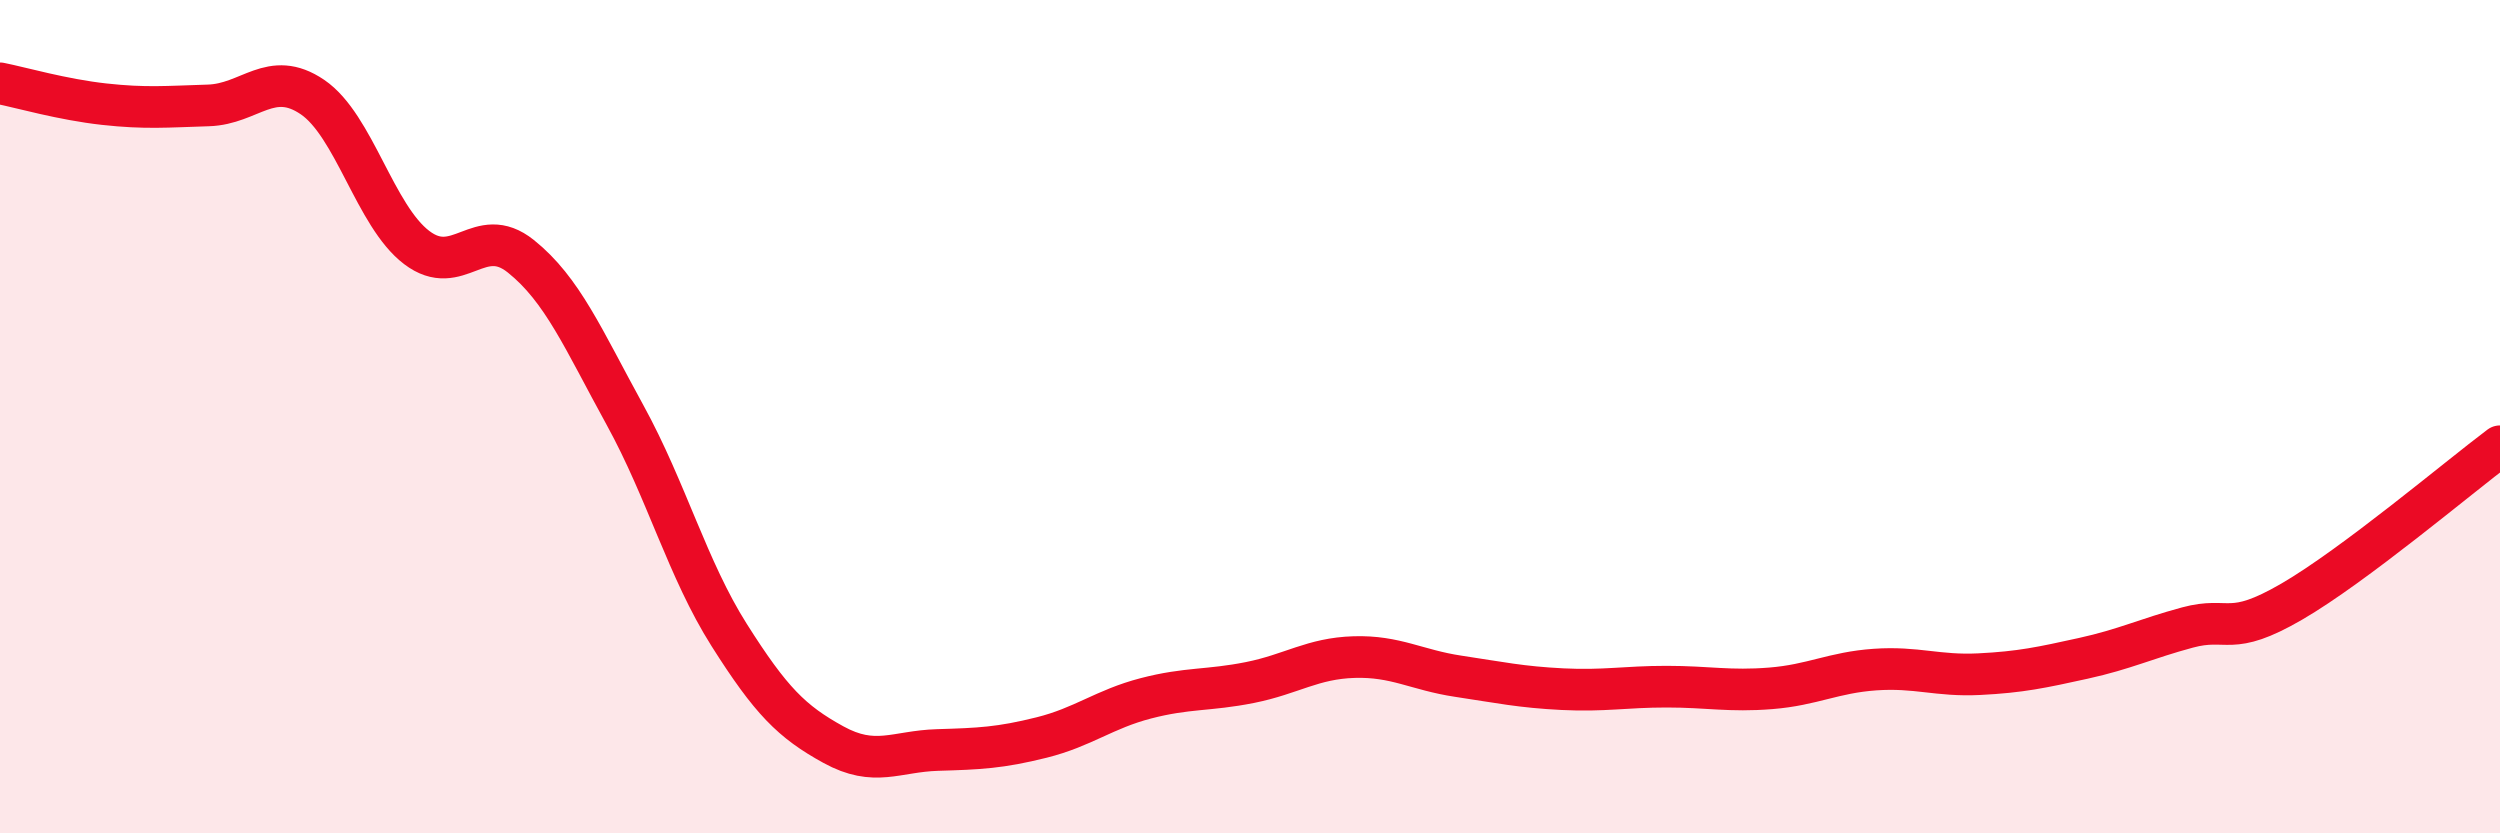
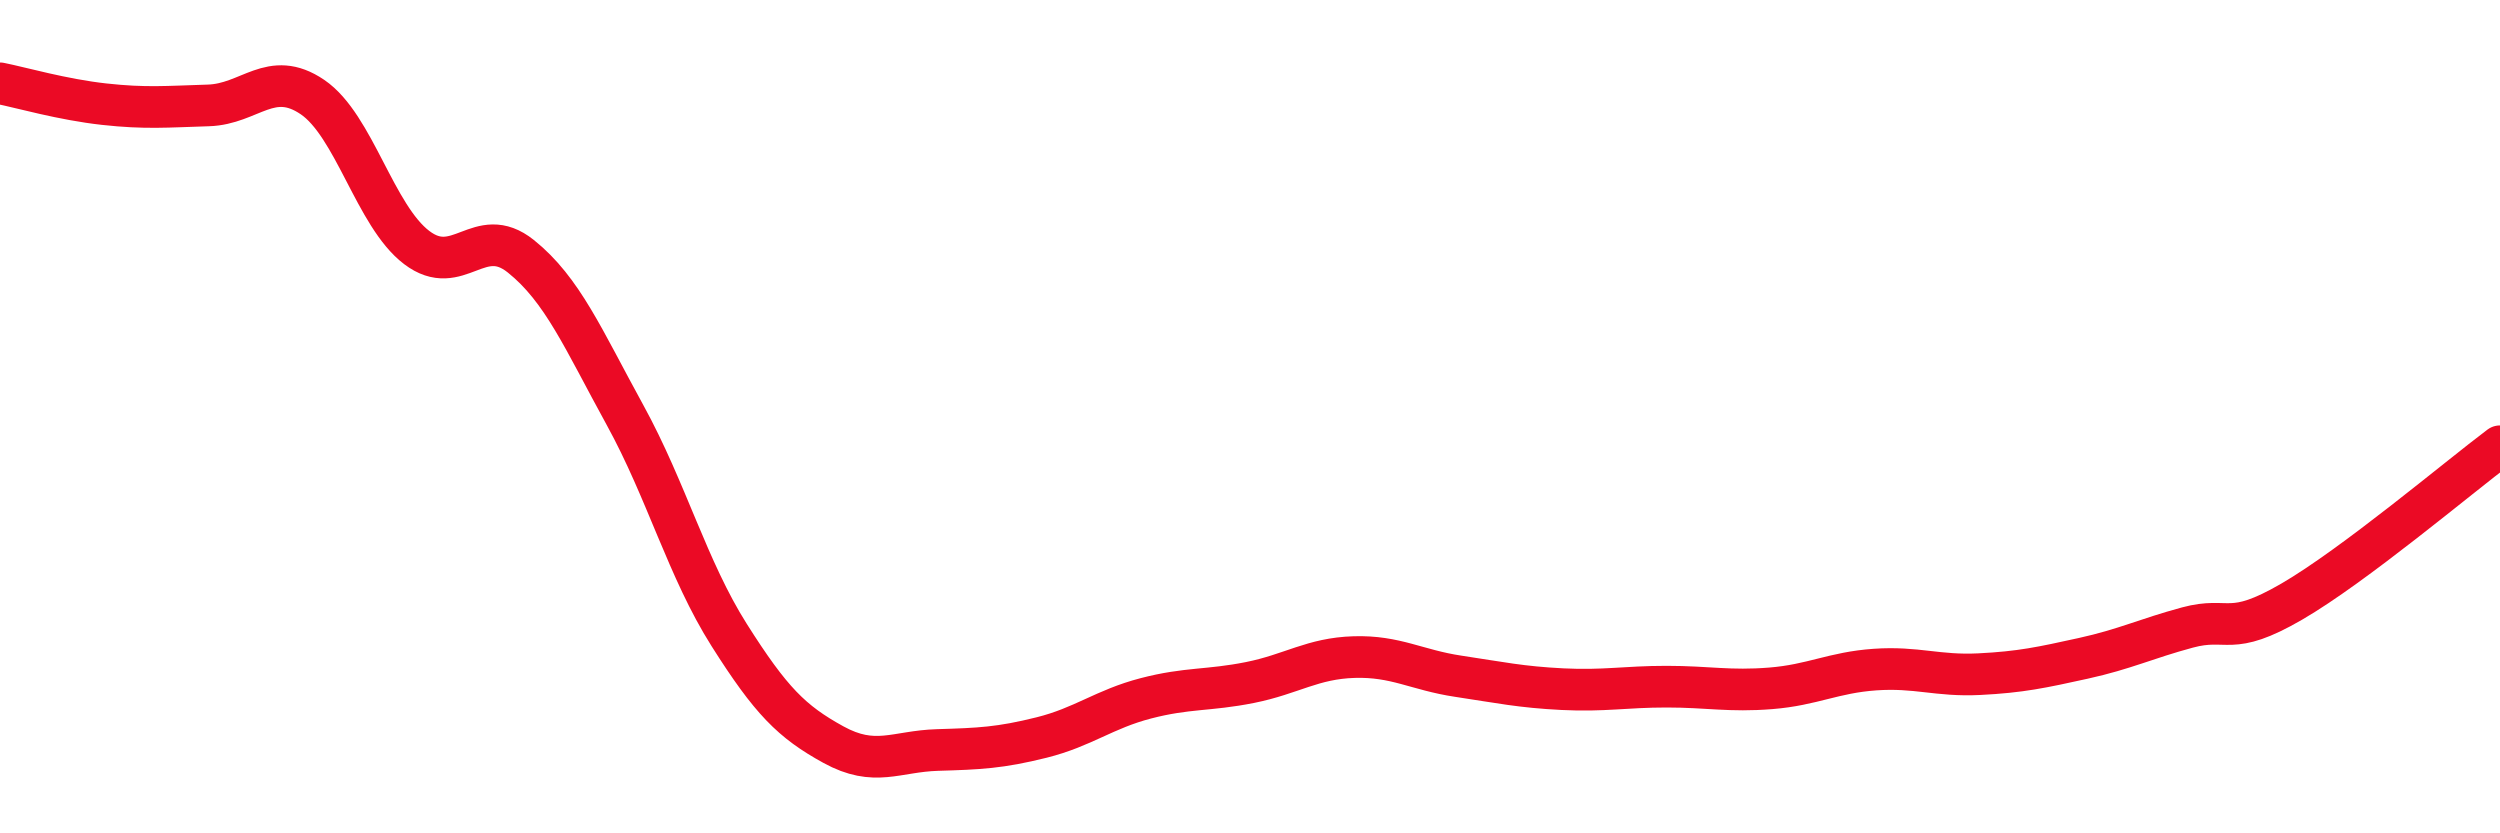
<svg xmlns="http://www.w3.org/2000/svg" width="60" height="20" viewBox="0 0 60 20">
-   <path d="M 0,2 C 0.5,2.1 1.5,2.39 2.5,2.5 C 3.5,2.61 4,2.56 5,2.53 C 6,2.5 6.5,1.65 7.5,2.33 C 8.5,3.01 9,5.18 10,5.94 C 11,6.7 11.5,5.35 12.5,6.15 C 13.5,6.95 14,8.14 15,9.96 C 16,11.78 16.5,13.66 17.5,15.24 C 18.5,16.82 19,17.32 20,17.87 C 21,18.42 21.5,18.03 22.5,18 C 23.5,17.97 24,17.95 25,17.7 C 26,17.45 26.5,17.02 27.5,16.76 C 28.5,16.5 29,16.58 30,16.38 C 31,16.18 31.5,15.8 32.5,15.77 C 33.5,15.74 34,16.08 35,16.23 C 36,16.38 36.5,16.49 37.5,16.54 C 38.5,16.59 39,16.48 40,16.48 C 41,16.48 41.5,16.6 42.5,16.52 C 43.5,16.44 44,16.14 45,16.07 C 46,16 46.5,16.23 47.5,16.18 C 48.5,16.13 49,16.02 50,15.8 C 51,15.58 51.5,15.33 52.5,15.06 C 53.5,14.79 53.5,15.31 55,14.44 C 56.5,13.57 59,11.46 60,10.71L60 20L0 20Z" fill="#EB0A25" opacity="0.1" stroke-linecap="round" stroke-linejoin="round" />
  <path d="M 0,2 C 0.5,2.1 1.5,2.39 2.5,2.5 C 3.5,2.61 4,2.56 5,2.53 C 6,2.5 6.5,1.65 7.5,2.33 C 8.5,3.01 9,5.18 10,5.94 C 11,6.7 11.5,5.35 12.5,6.15 C 13.5,6.95 14,8.14 15,9.96 C 16,11.78 16.5,13.66 17.5,15.24 C 18.5,16.82 19,17.32 20,17.87 C 21,18.42 21.5,18.03 22.5,18 C 23.5,17.97 24,17.95 25,17.7 C 26,17.45 26.5,17.02 27.5,16.76 C 28.5,16.5 29,16.58 30,16.38 C 31,16.18 31.5,15.8 32.5,15.77 C 33.5,15.74 34,16.08 35,16.23 C 36,16.38 36.5,16.49 37.5,16.54 C 38.5,16.59 39,16.48 40,16.48 C 41,16.48 41.5,16.6 42.5,16.52 C 43.5,16.44 44,16.14 45,16.07 C 46,16 46.5,16.23 47.5,16.18 C 48.5,16.13 49,16.02 50,15.8 C 51,15.58 51.5,15.33 52.5,15.06 C 53.5,14.79 53.5,15.31 55,14.44 C 56.5,13.57 59,11.46 60,10.71" stroke="#EB0A25" stroke-width="1" fill="none" stroke-linecap="round" stroke-linejoin="round" />
</svg>